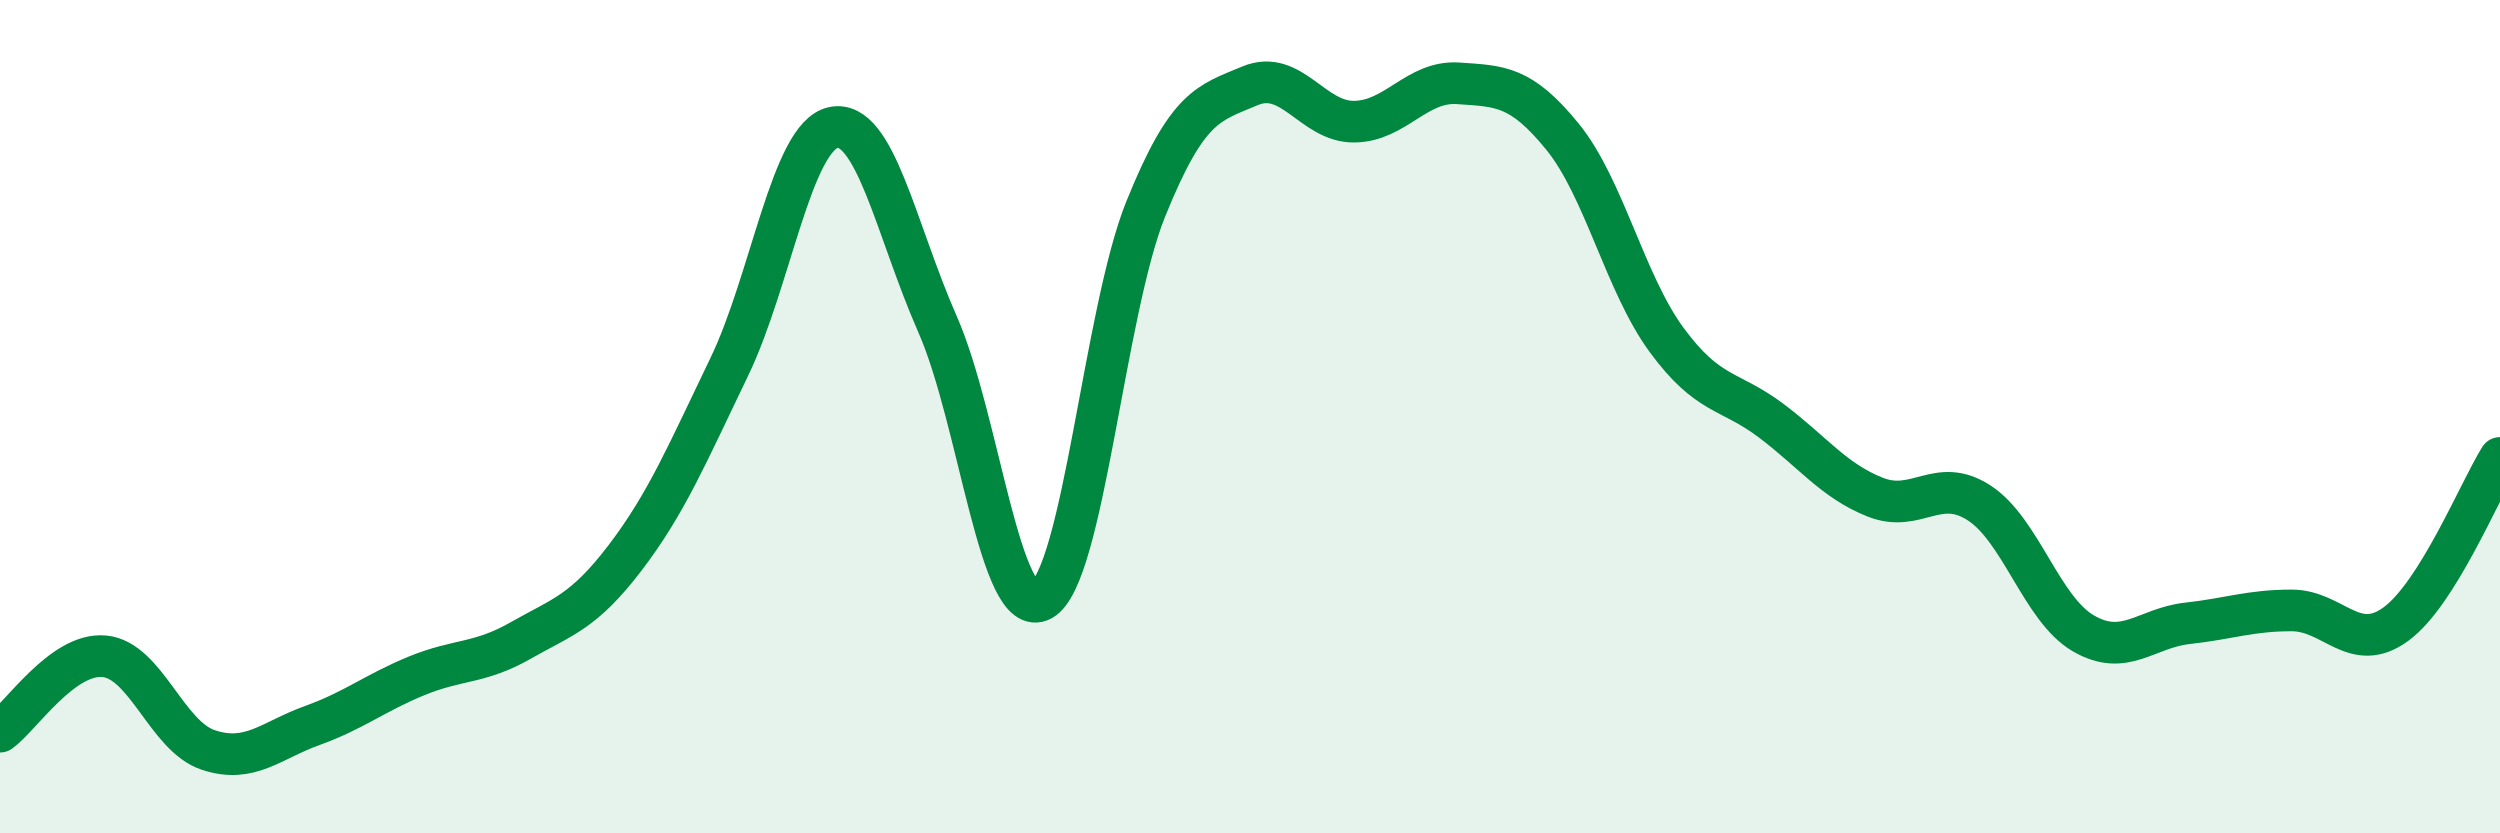
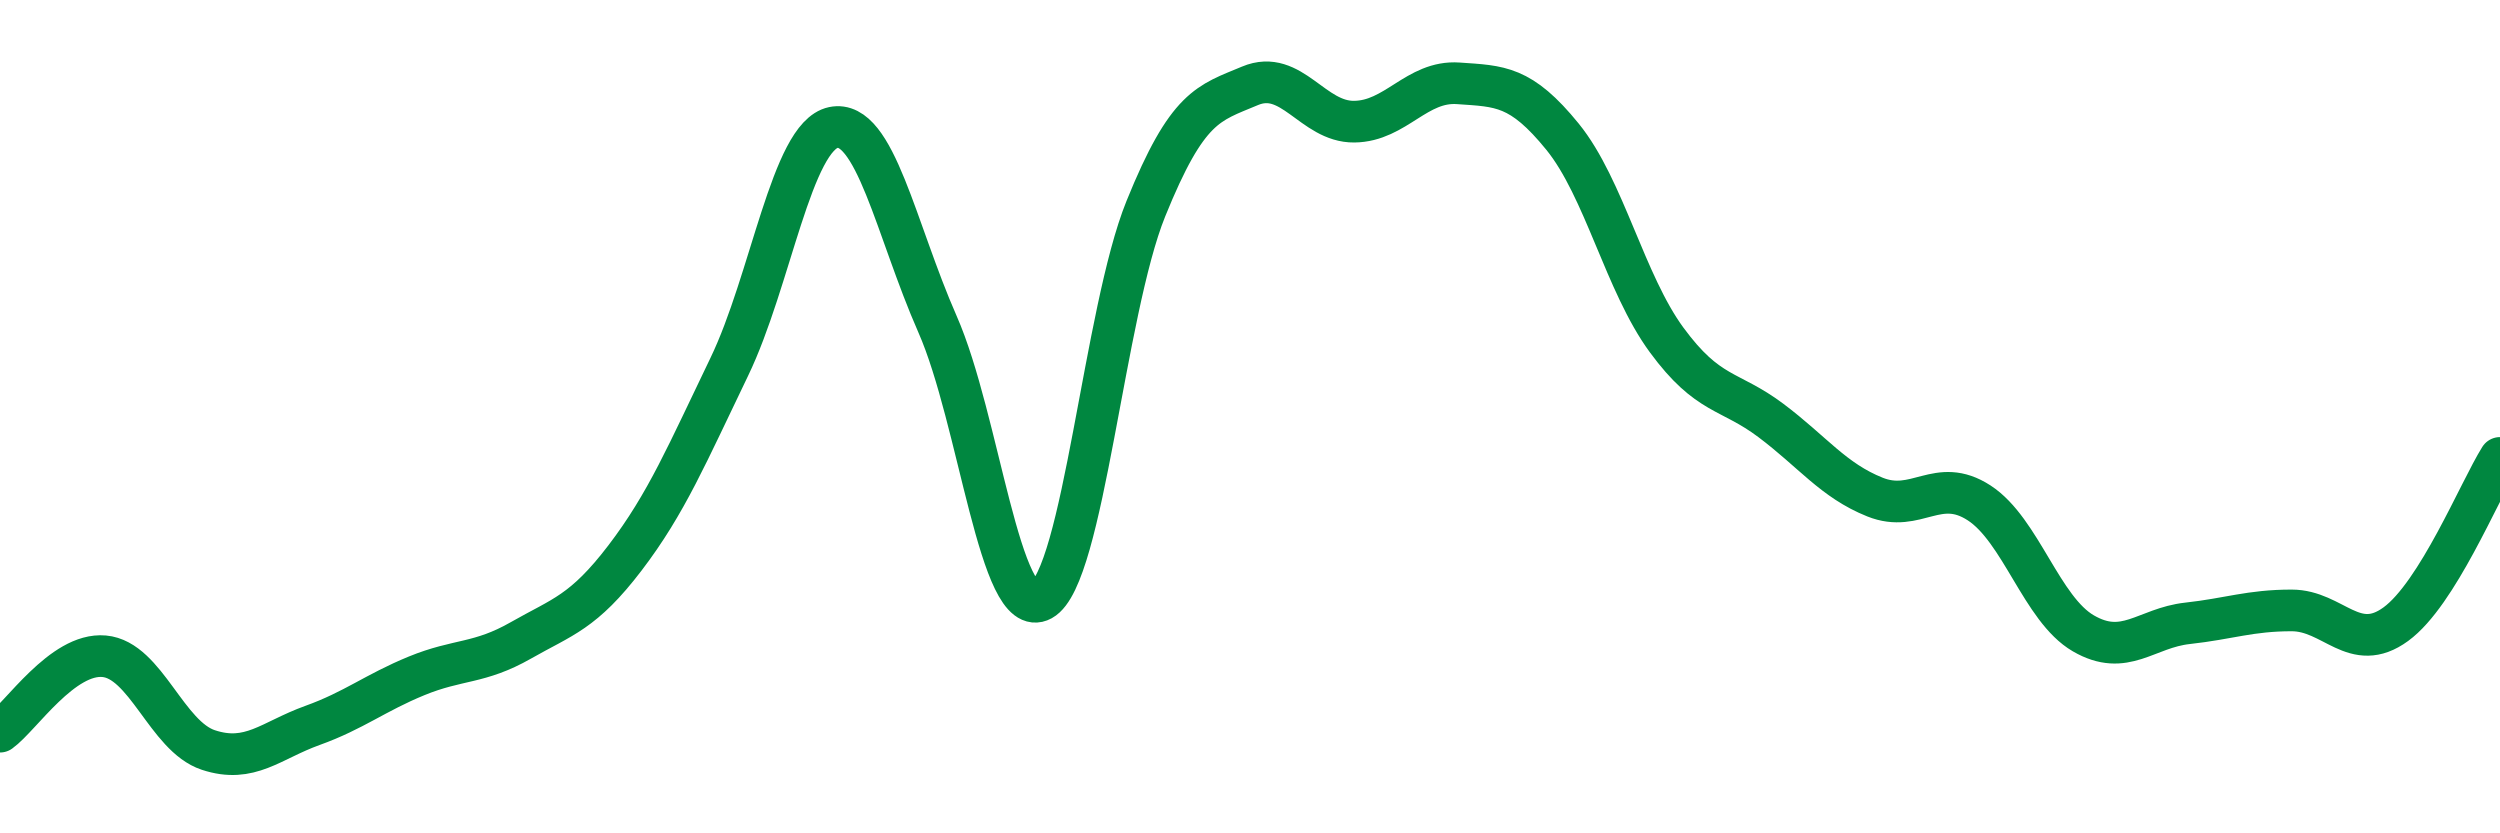
<svg xmlns="http://www.w3.org/2000/svg" width="60" height="20" viewBox="0 0 60 20">
-   <path d="M 0,17.56 C 0.5,17.2 1.5,15.66 2.5,15.75 C 3.5,15.84 4,17.67 5,18 C 6,18.33 6.5,17.77 7.5,17.41 C 8.5,17.05 9,16.63 10,16.22 C 11,15.81 11.5,15.94 12.5,15.37 C 13.5,14.8 14,14.7 15,13.39 C 16,12.08 16.5,10.88 17.5,8.81 C 18.5,6.74 19,3.27 20,3.06 C 21,2.85 21.5,5.51 22.5,7.78 C 23.5,10.05 24,14.95 25,14.4 C 26,13.85 26.5,7.48 27.5,5.01 C 28.5,2.54 29,2.48 30,2.06 C 31,1.64 31.5,2.93 32.5,2.92 C 33.5,2.91 34,1.93 35,2 C 36,2.07 36.5,2.05 37.5,3.28 C 38.5,4.51 39,6.8 40,8.16 C 41,9.52 41.5,9.34 42.5,10.09 C 43.5,10.84 44,11.53 45,11.93 C 46,12.33 46.5,11.42 47.5,12.07 C 48.5,12.72 49,14.62 50,15.2 C 51,15.78 51.5,15.07 52.5,14.96 C 53.5,14.85 54,14.65 55,14.65 C 56,14.65 56.5,15.71 57.5,14.98 C 58.5,14.25 59.5,11.79 60,10.99L60 20L0 20Z" fill="#008740" opacity="0.1" stroke-linecap="round" stroke-linejoin="round" />
  <path d="M 0,17.56 C 0.5,17.2 1.5,15.66 2.5,15.75 C 3.5,15.84 4,17.67 5,18 C 6,18.33 6.5,17.77 7.5,17.41 C 8.5,17.05 9,16.63 10,16.22 C 11,15.81 11.5,15.94 12.5,15.37 C 13.5,14.8 14,14.7 15,13.39 C 16,12.08 16.5,10.88 17.5,8.81 C 18.5,6.74 19,3.27 20,3.06 C 21,2.85 21.5,5.51 22.5,7.78 C 23.5,10.05 24,14.95 25,14.4 C 26,13.85 26.5,7.48 27.5,5.01 C 28.5,2.54 29,2.48 30,2.06 C 31,1.64 31.5,2.93 32.5,2.92 C 33.5,2.91 34,1.93 35,2 C 36,2.07 36.5,2.05 37.5,3.28 C 38.5,4.51 39,6.8 40,8.16 C 41,9.52 41.5,9.34 42.5,10.09 C 43.5,10.84 44,11.53 45,11.93 C 46,12.33 46.5,11.42 47.5,12.07 C 48.5,12.72 49,14.62 50,15.2 C 51,15.78 51.5,15.07 52.5,14.96 C 53.5,14.85 54,14.65 55,14.65 C 56,14.65 56.5,15.71 57.5,14.98 C 58.5,14.25 59.5,11.79 60,10.99" stroke="#008740" stroke-width="1" fill="none" stroke-linecap="round" stroke-linejoin="round" />
</svg>